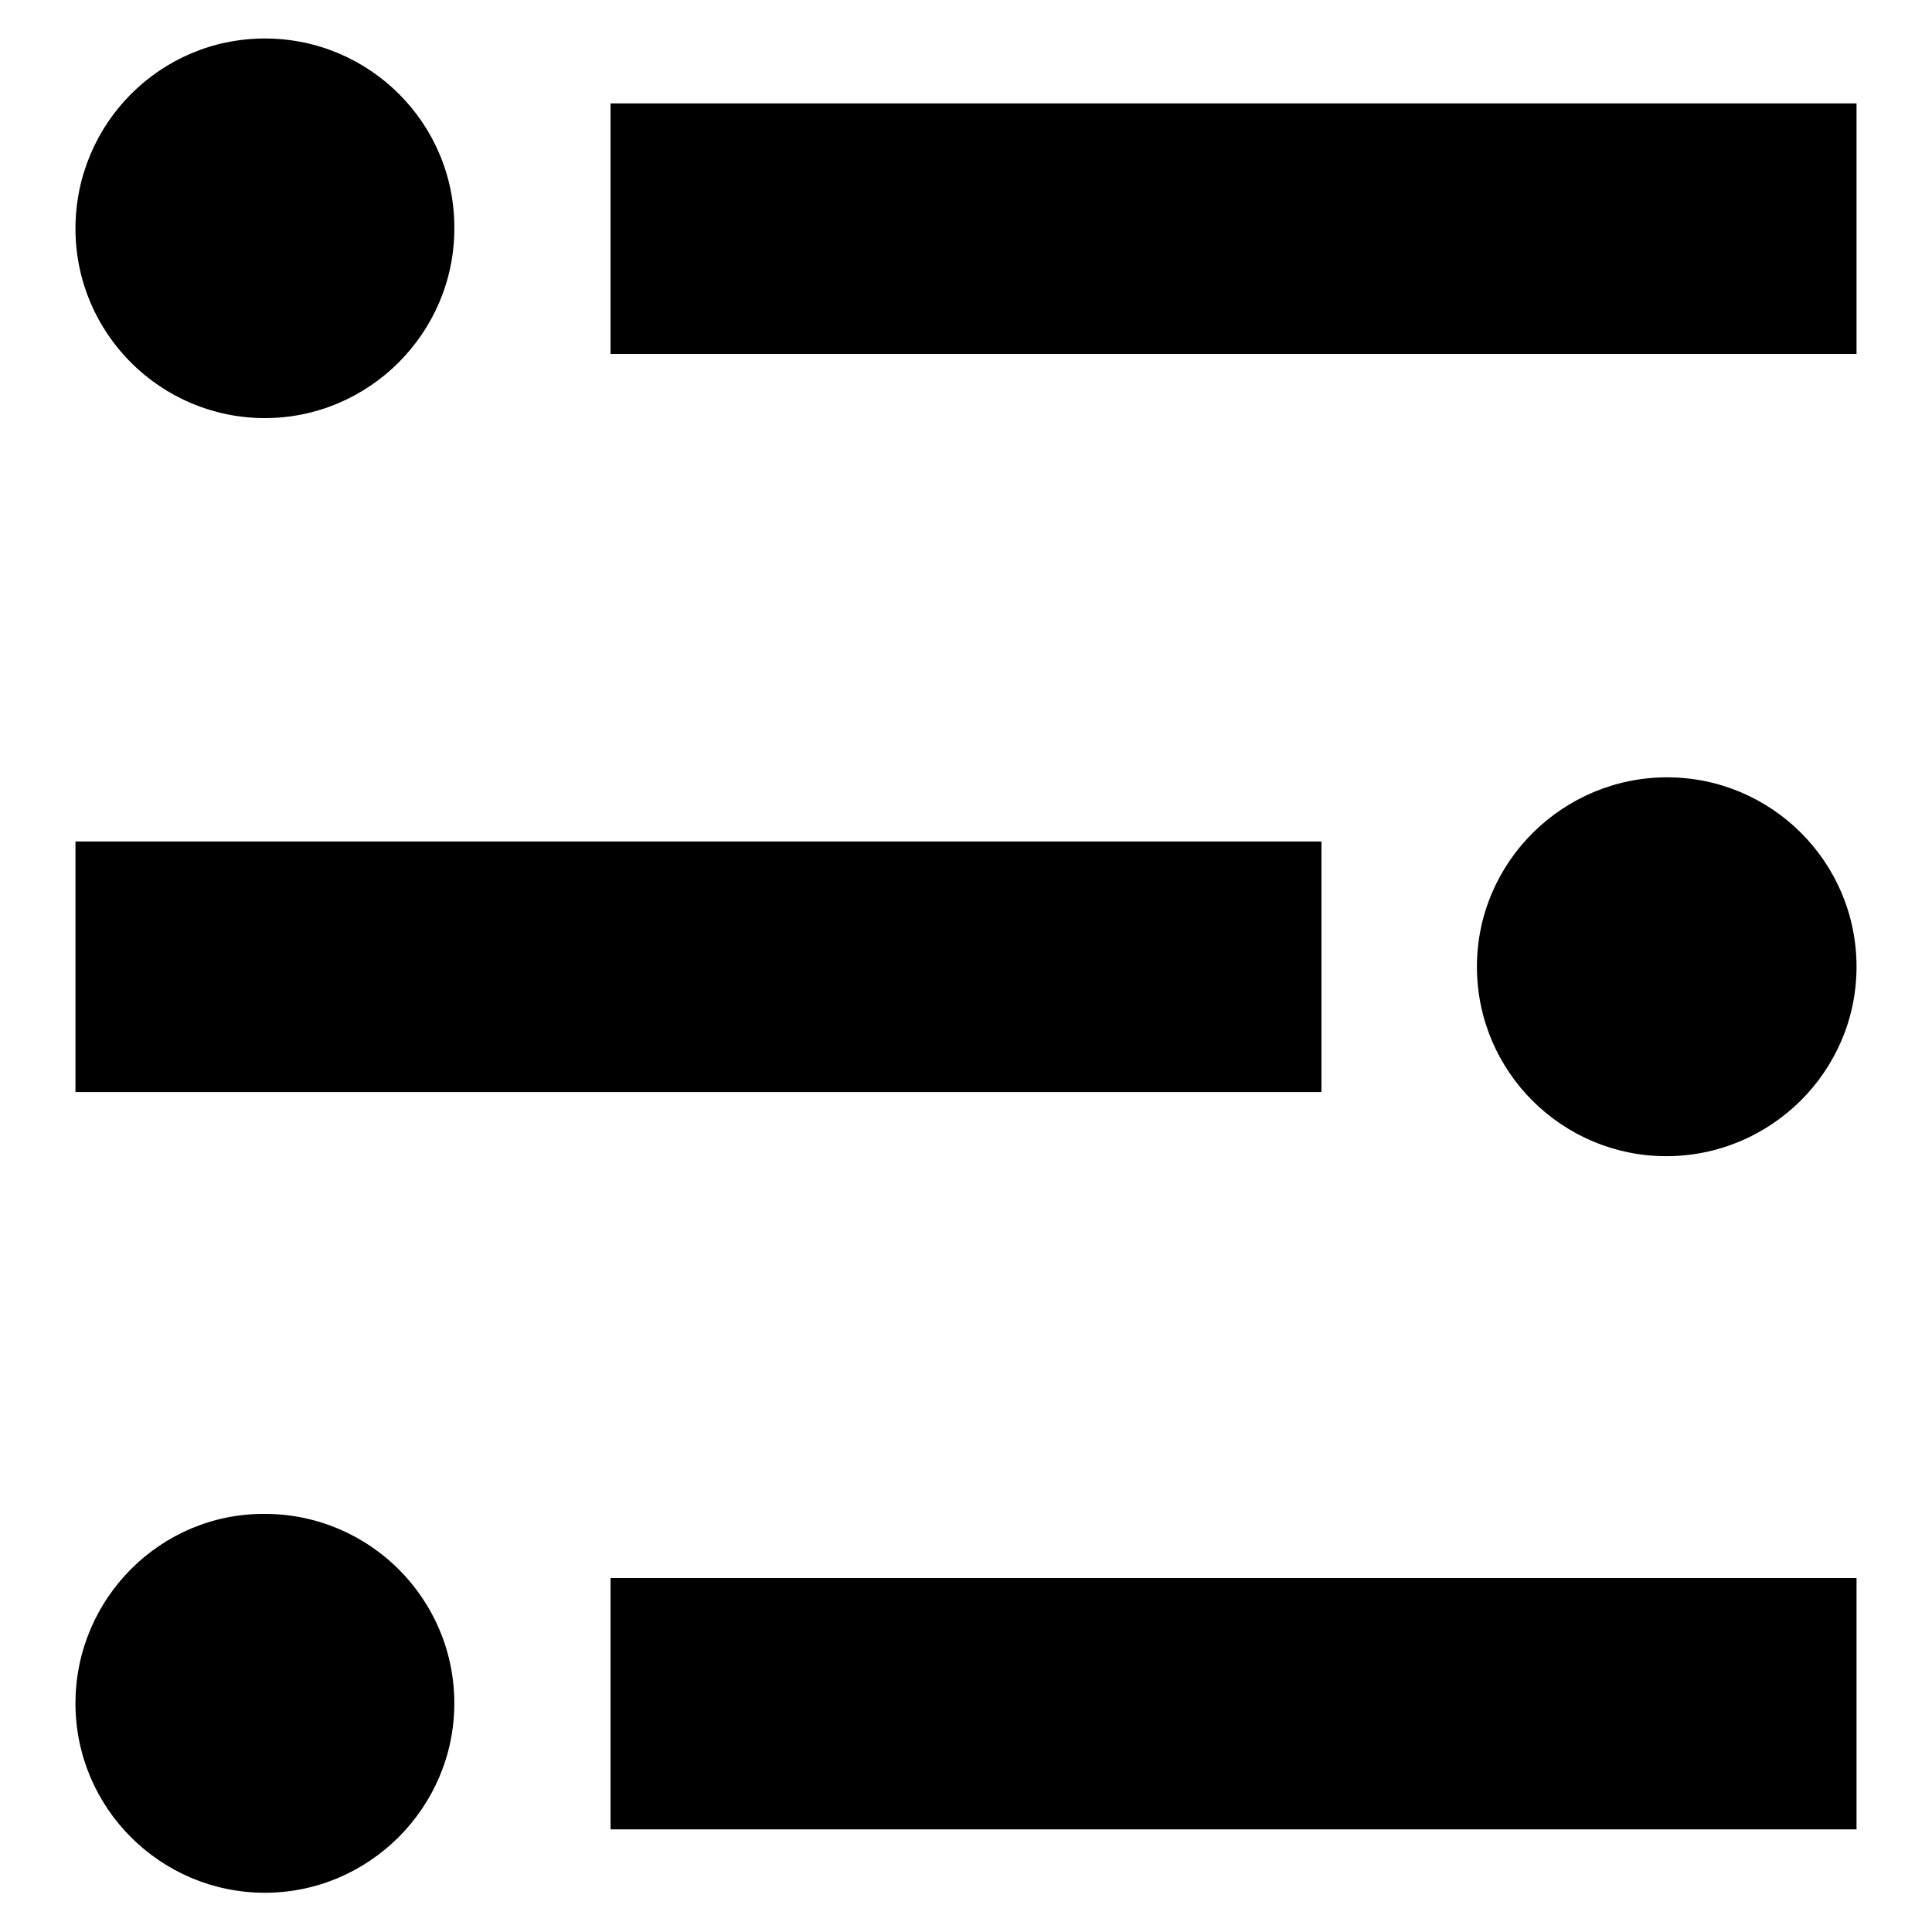
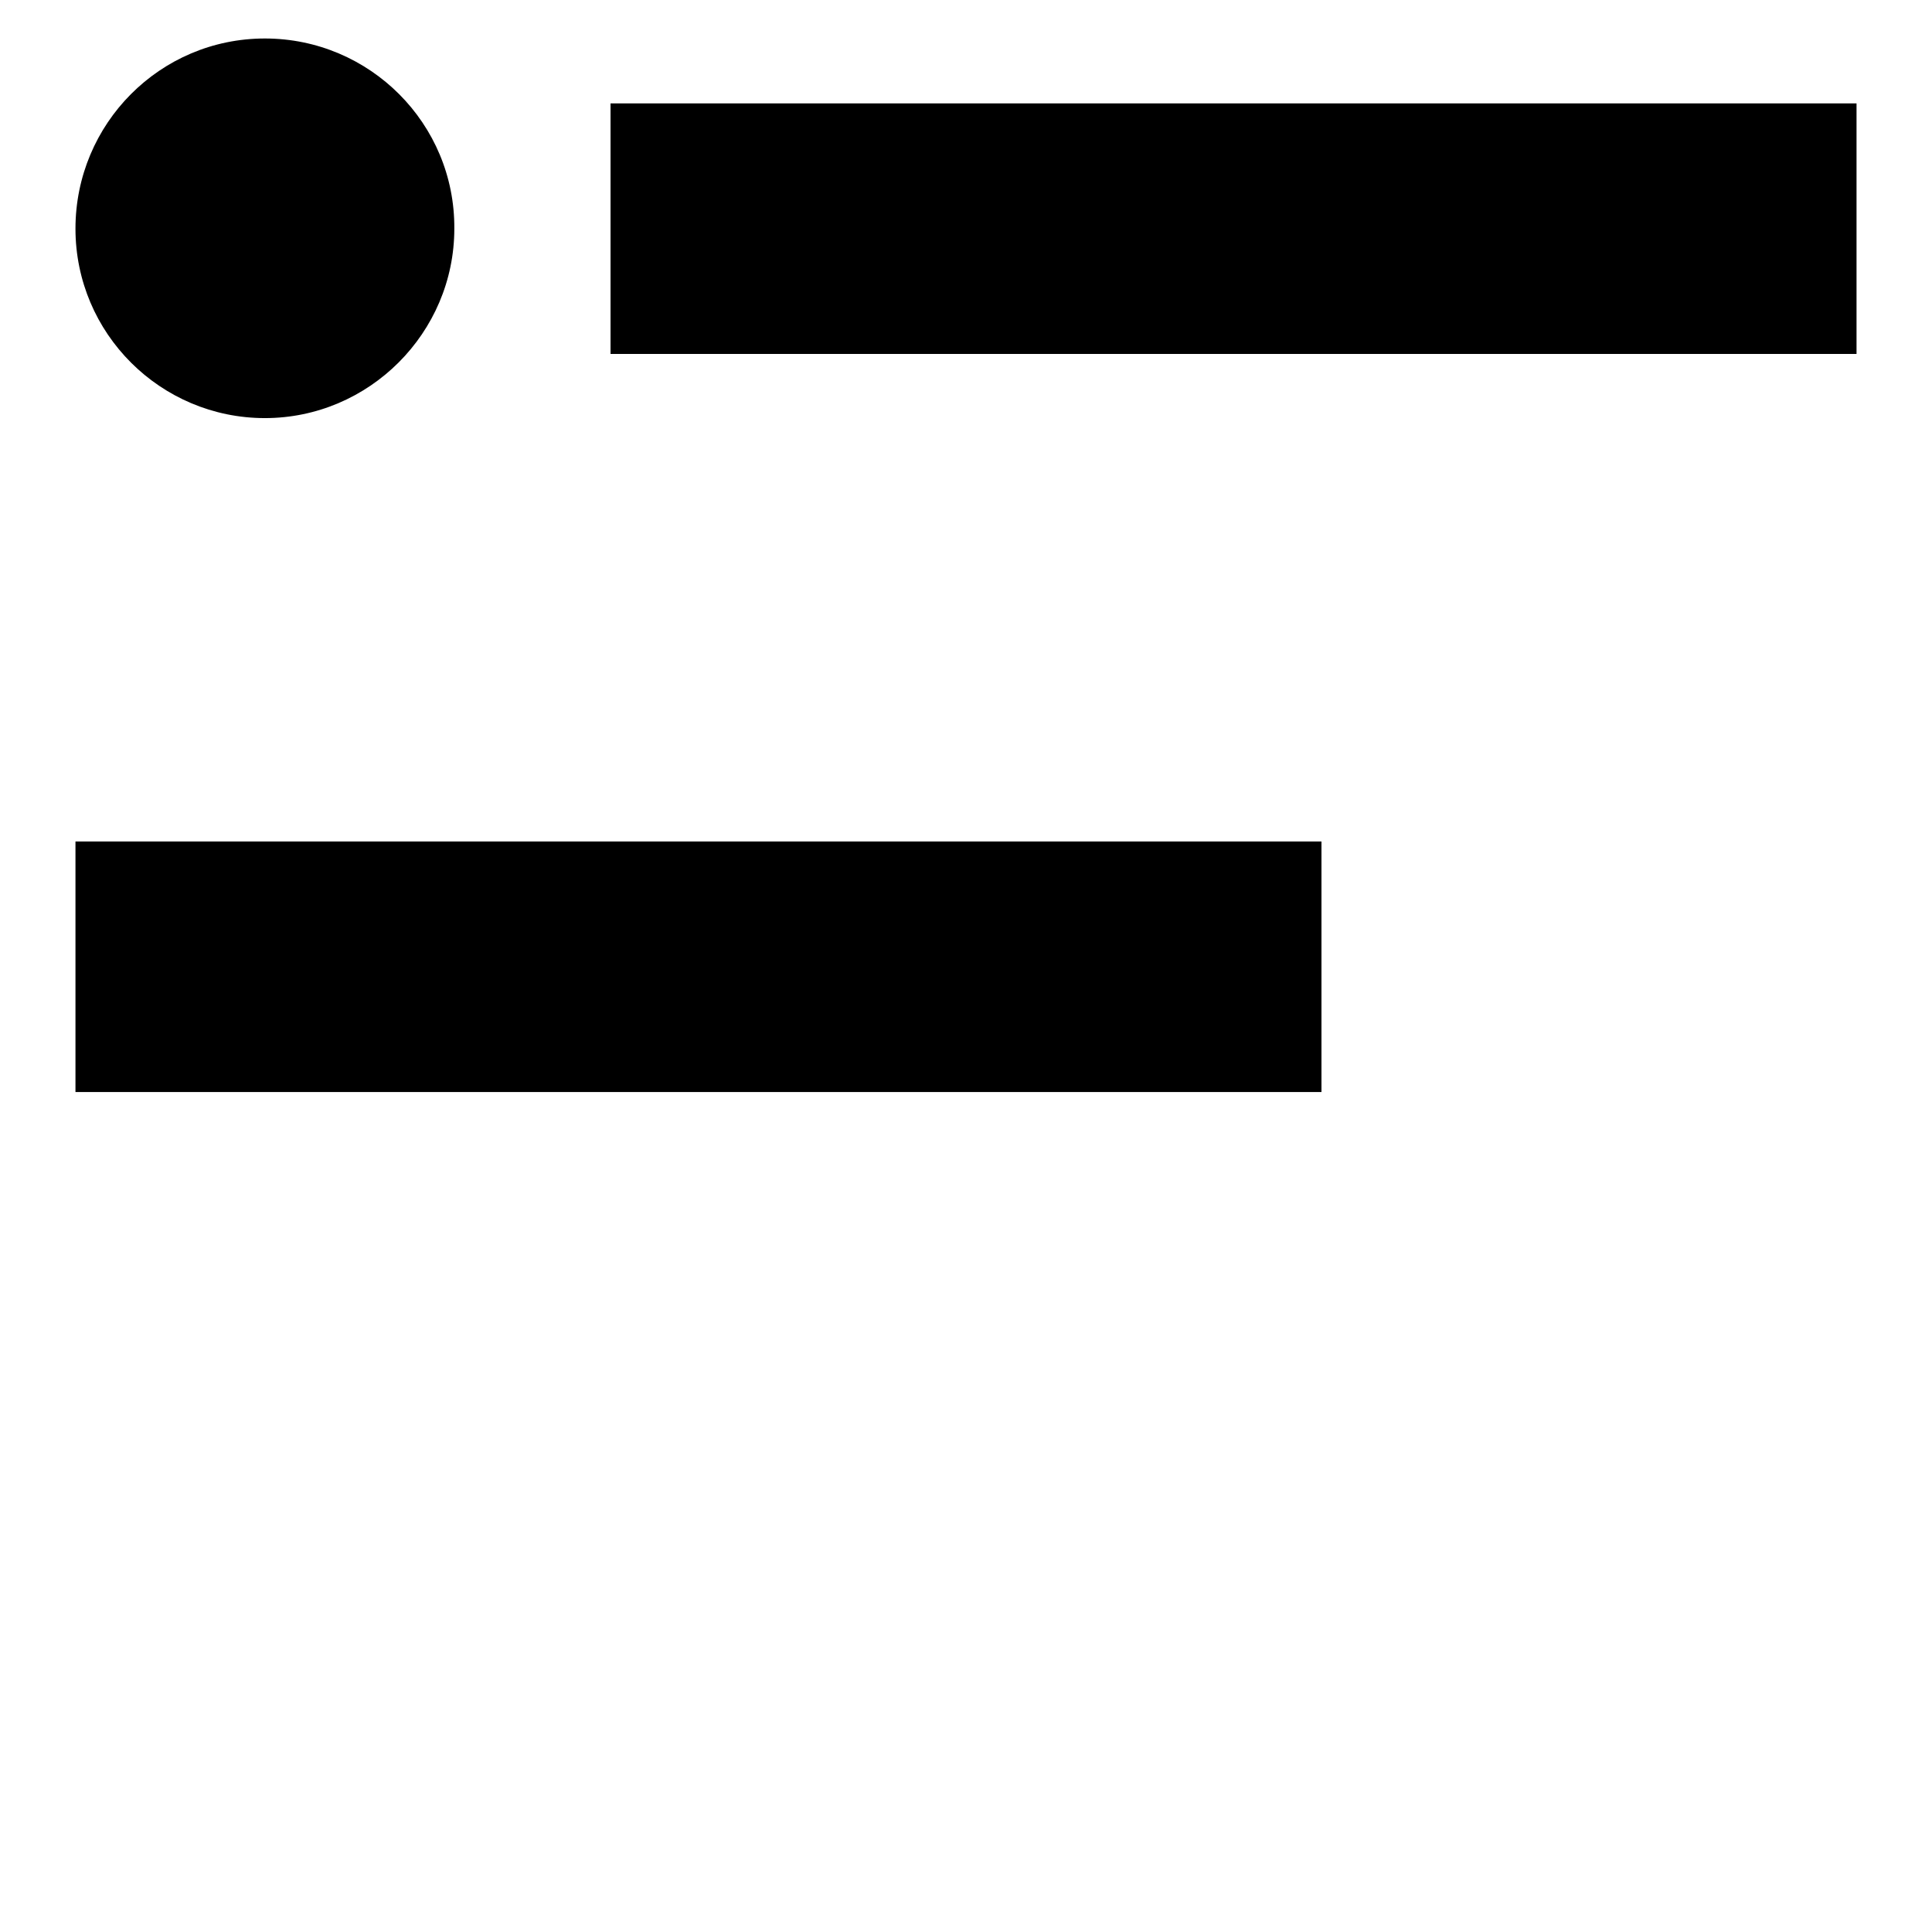
<svg xmlns="http://www.w3.org/2000/svg" version="1.1" x="0px" y="0px" viewBox="0 0 256 256" enable-background="new 0 0 256 256" xml:space="preserve">
  <g>
    <g>
      <path fill="#000000" d="M10,111.5h165.1v33.2H10V111.5z" />
-       <path fill="#000000" d="M80.9,209.1H246v33.3H80.9V209.1z" />
      <path fill="#000000" d="M80.9,13.7H246v33.2H80.9V13.7z" />
-       <path fill="#000000" d="M10,225.7c0,13.9,11.3,25.1,25.1,25.1s25.1-11.3,25.1-25.1l0,0c0-13.9-11.3-25.1-25.1-25.1C21.3,200.5,10,211.8,10,225.7z" />
      <path fill="#000000" d="M10,30.3c0,13.9,11.3,25.1,25.1,25.1s25.1-11.3,25.1-25.1C60.3,16.4,49,5.1,35.1,5.1S10,16.4,10,30.3L10,30.3z" />
-       <path fill="#000000" d="M195.7,128.1c0,13.9,11.3,25.1,25.1,25.1S246,142,246,128.1s-11.3-25.1-25.1-25.1S195.7,114.2,195.7,128.1L195.7,128.1z" />
    </g>
  </g>
</svg>